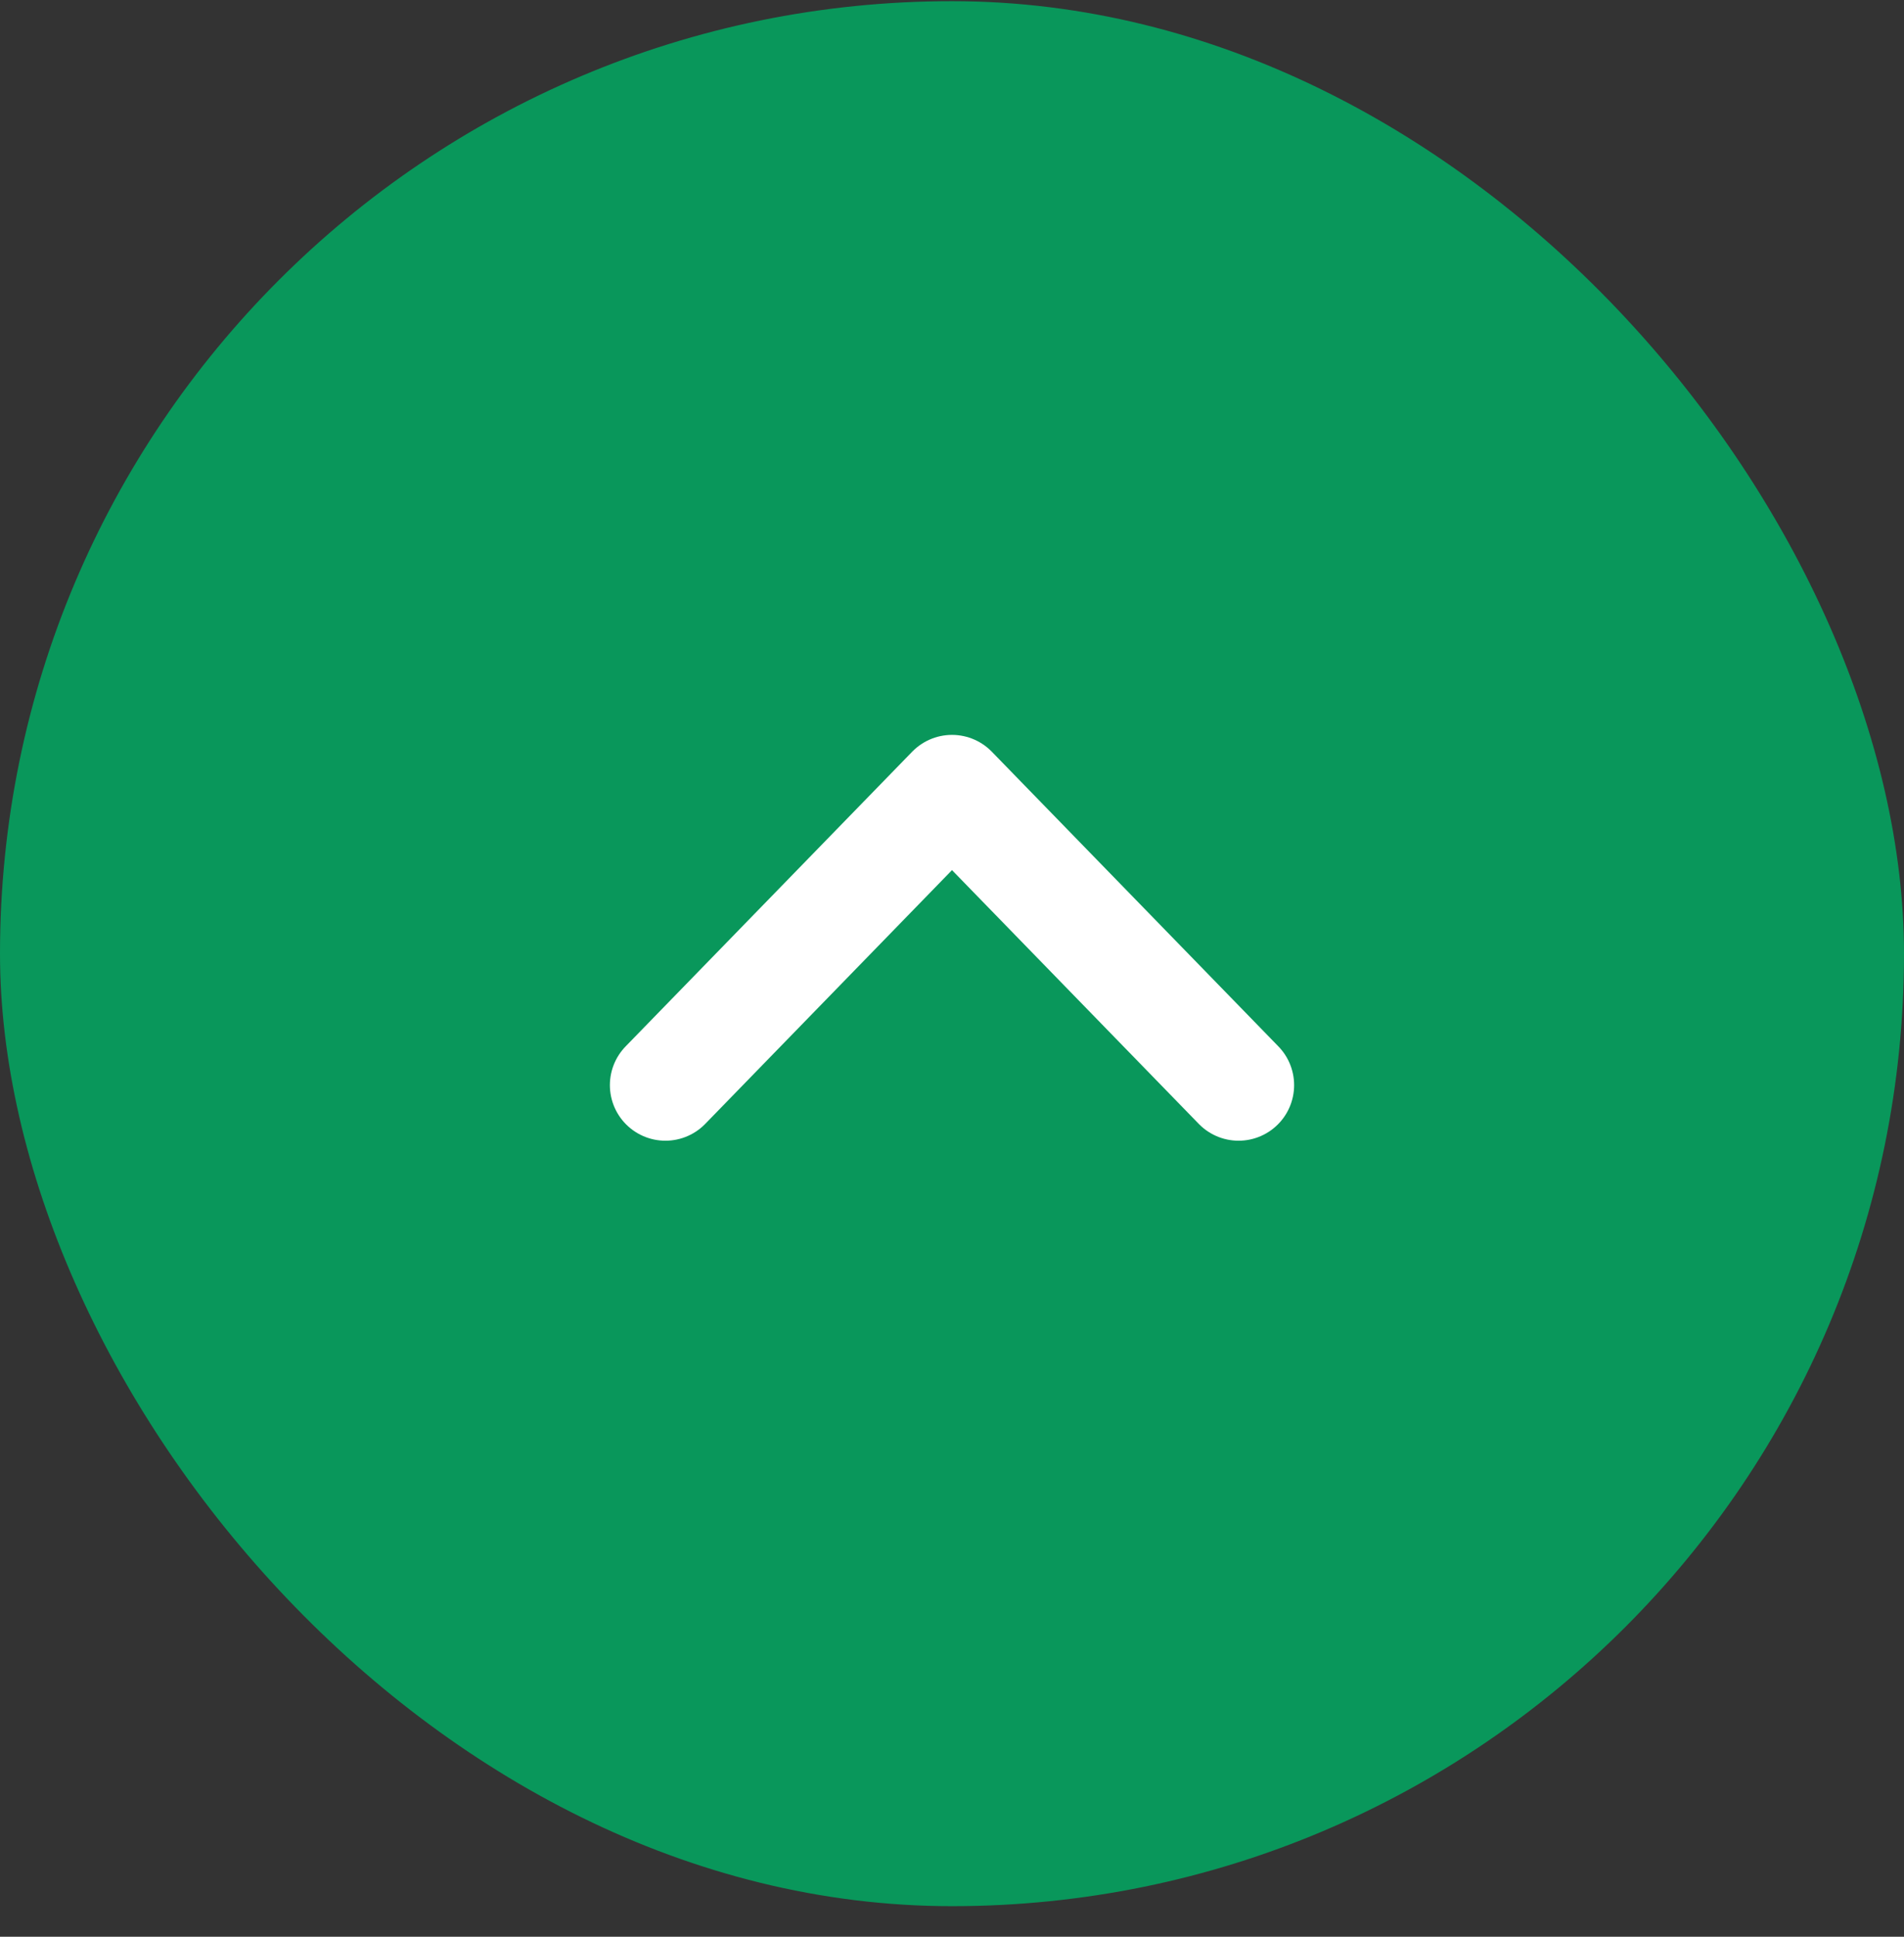
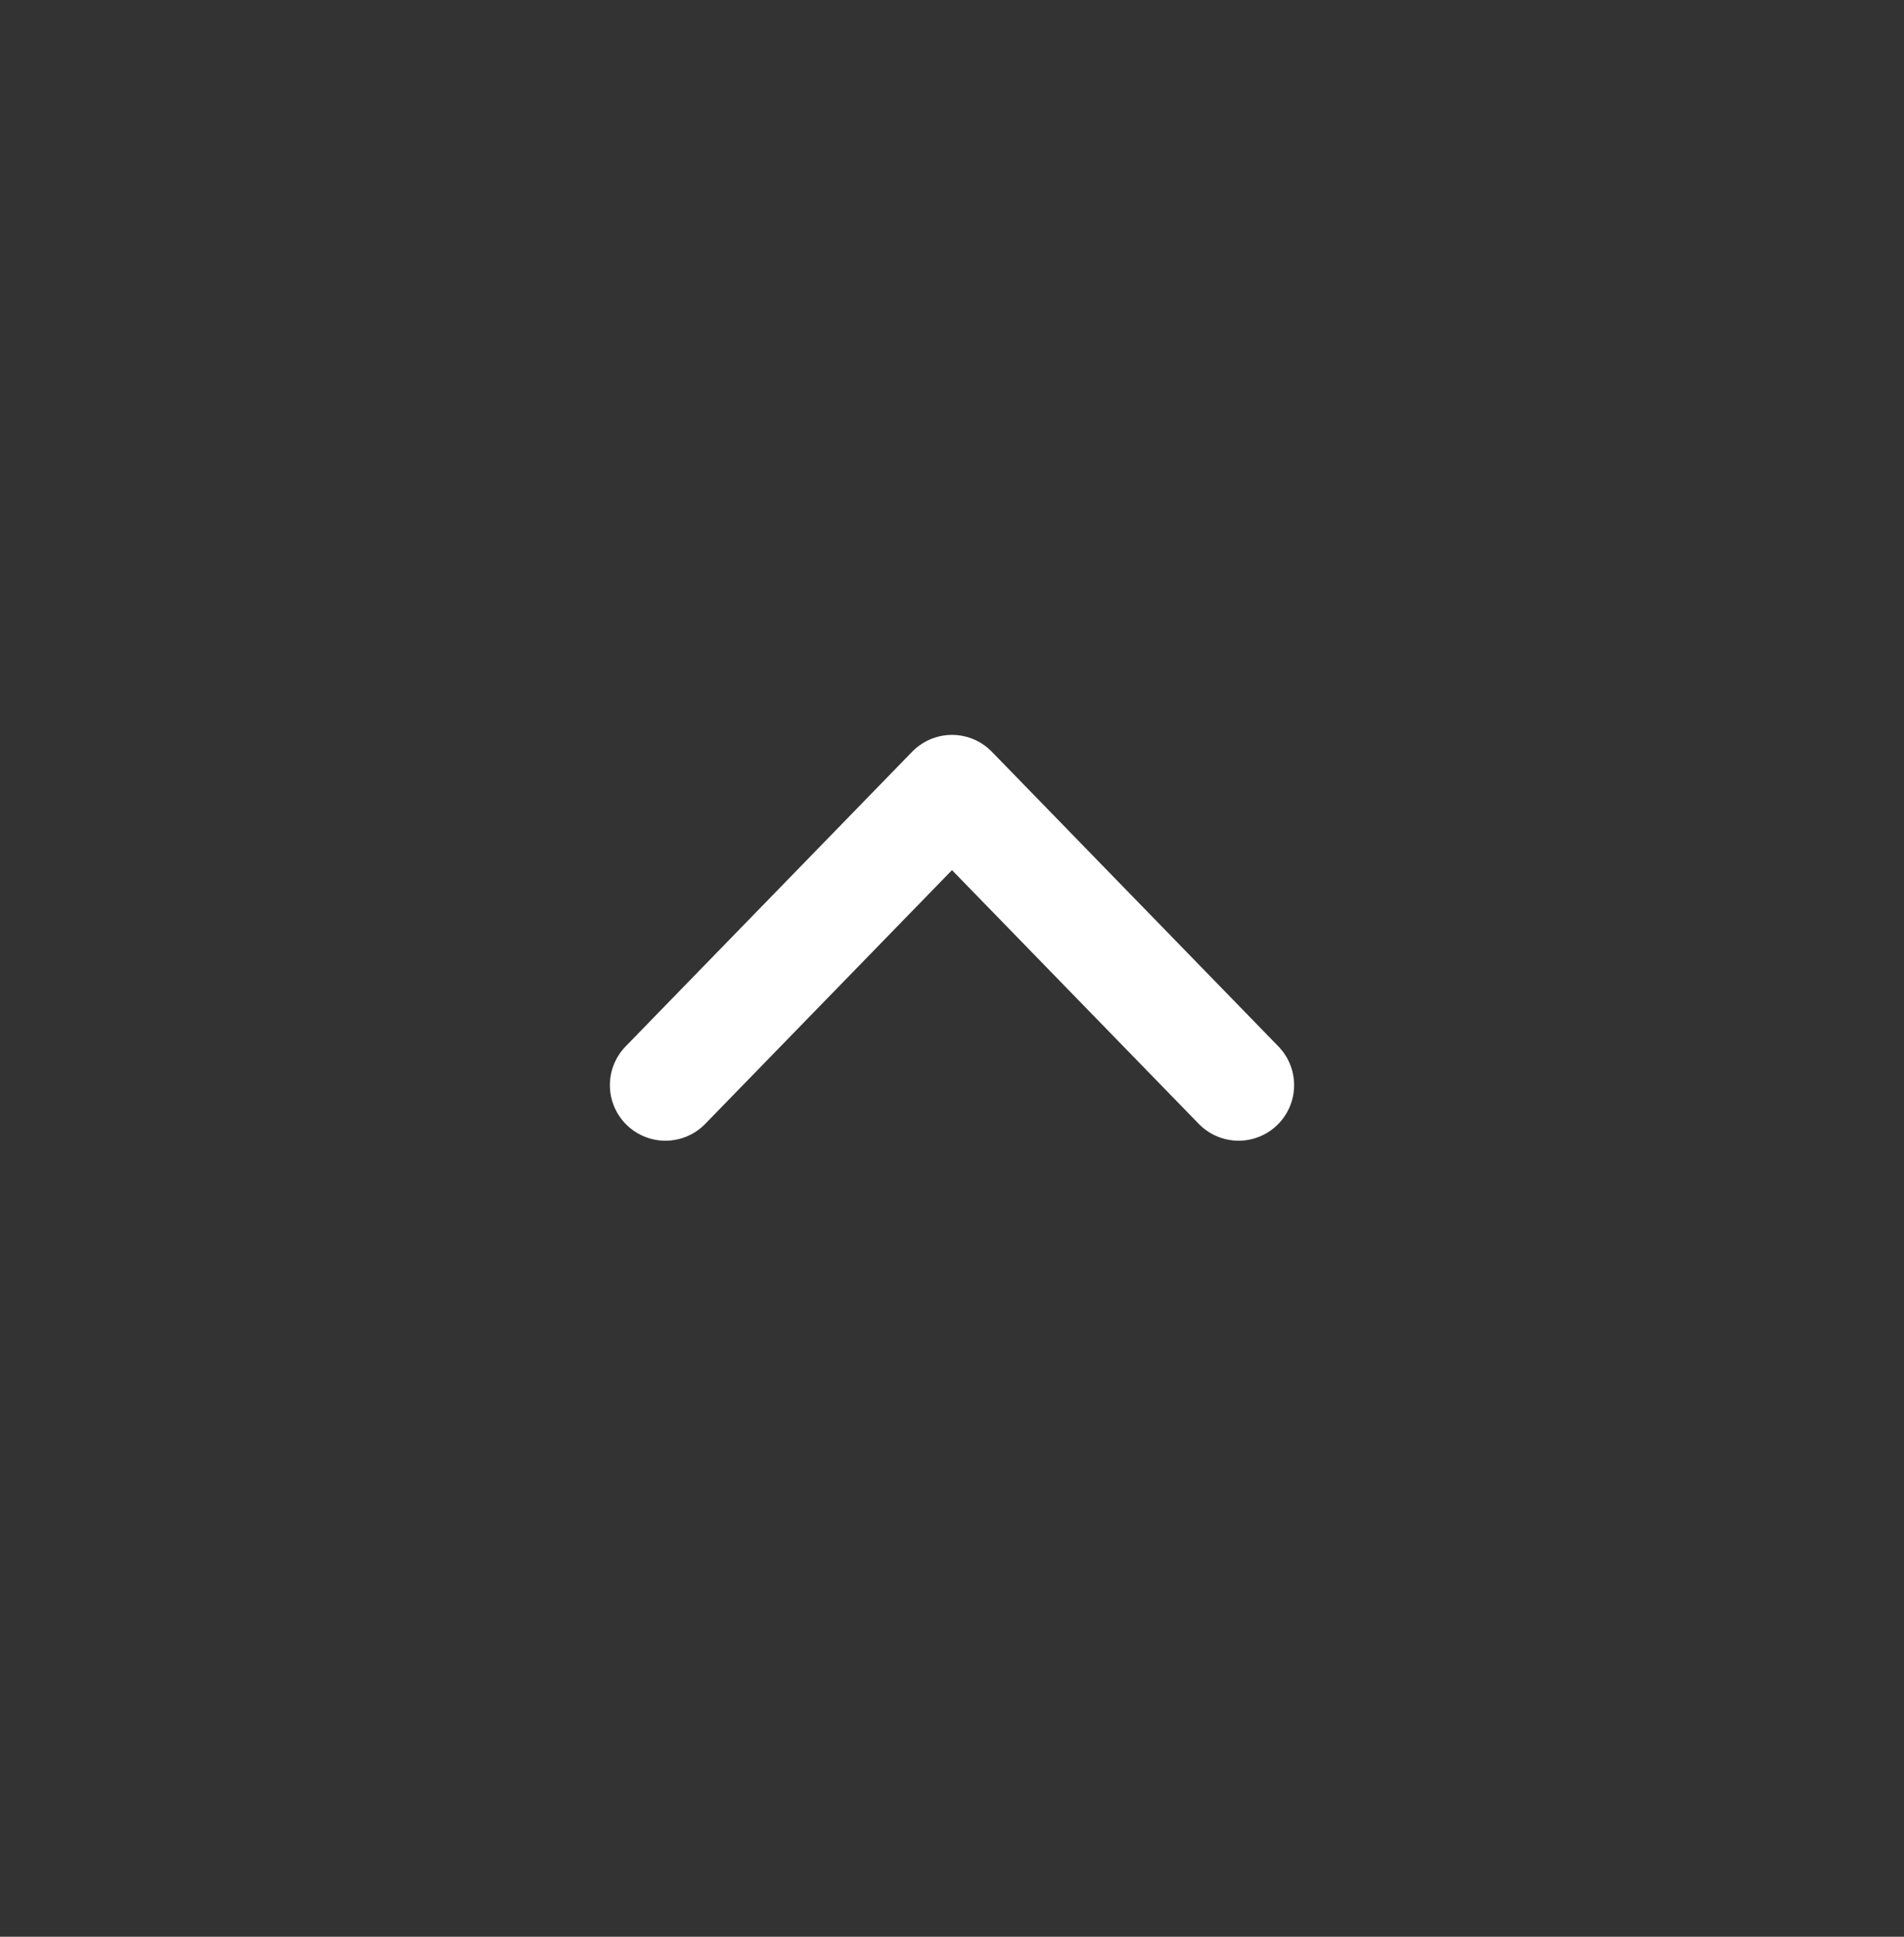
<svg xmlns="http://www.w3.org/2000/svg" width="60" height="61" viewBox="0 0 60 61" fill="none">
  <rect x="0" y="0" width="60" height="61" fill="#333333" stroke="none" />
-   <rect y="0.037" width="60" height="60" rx="30" fill="#09975B" />
  <path d="M39.031 34.178L30 24.896L20.969 34.178" stroke="white" stroke-width="3.5" stroke-linecap="round" stroke-linejoin="round" />
</svg>